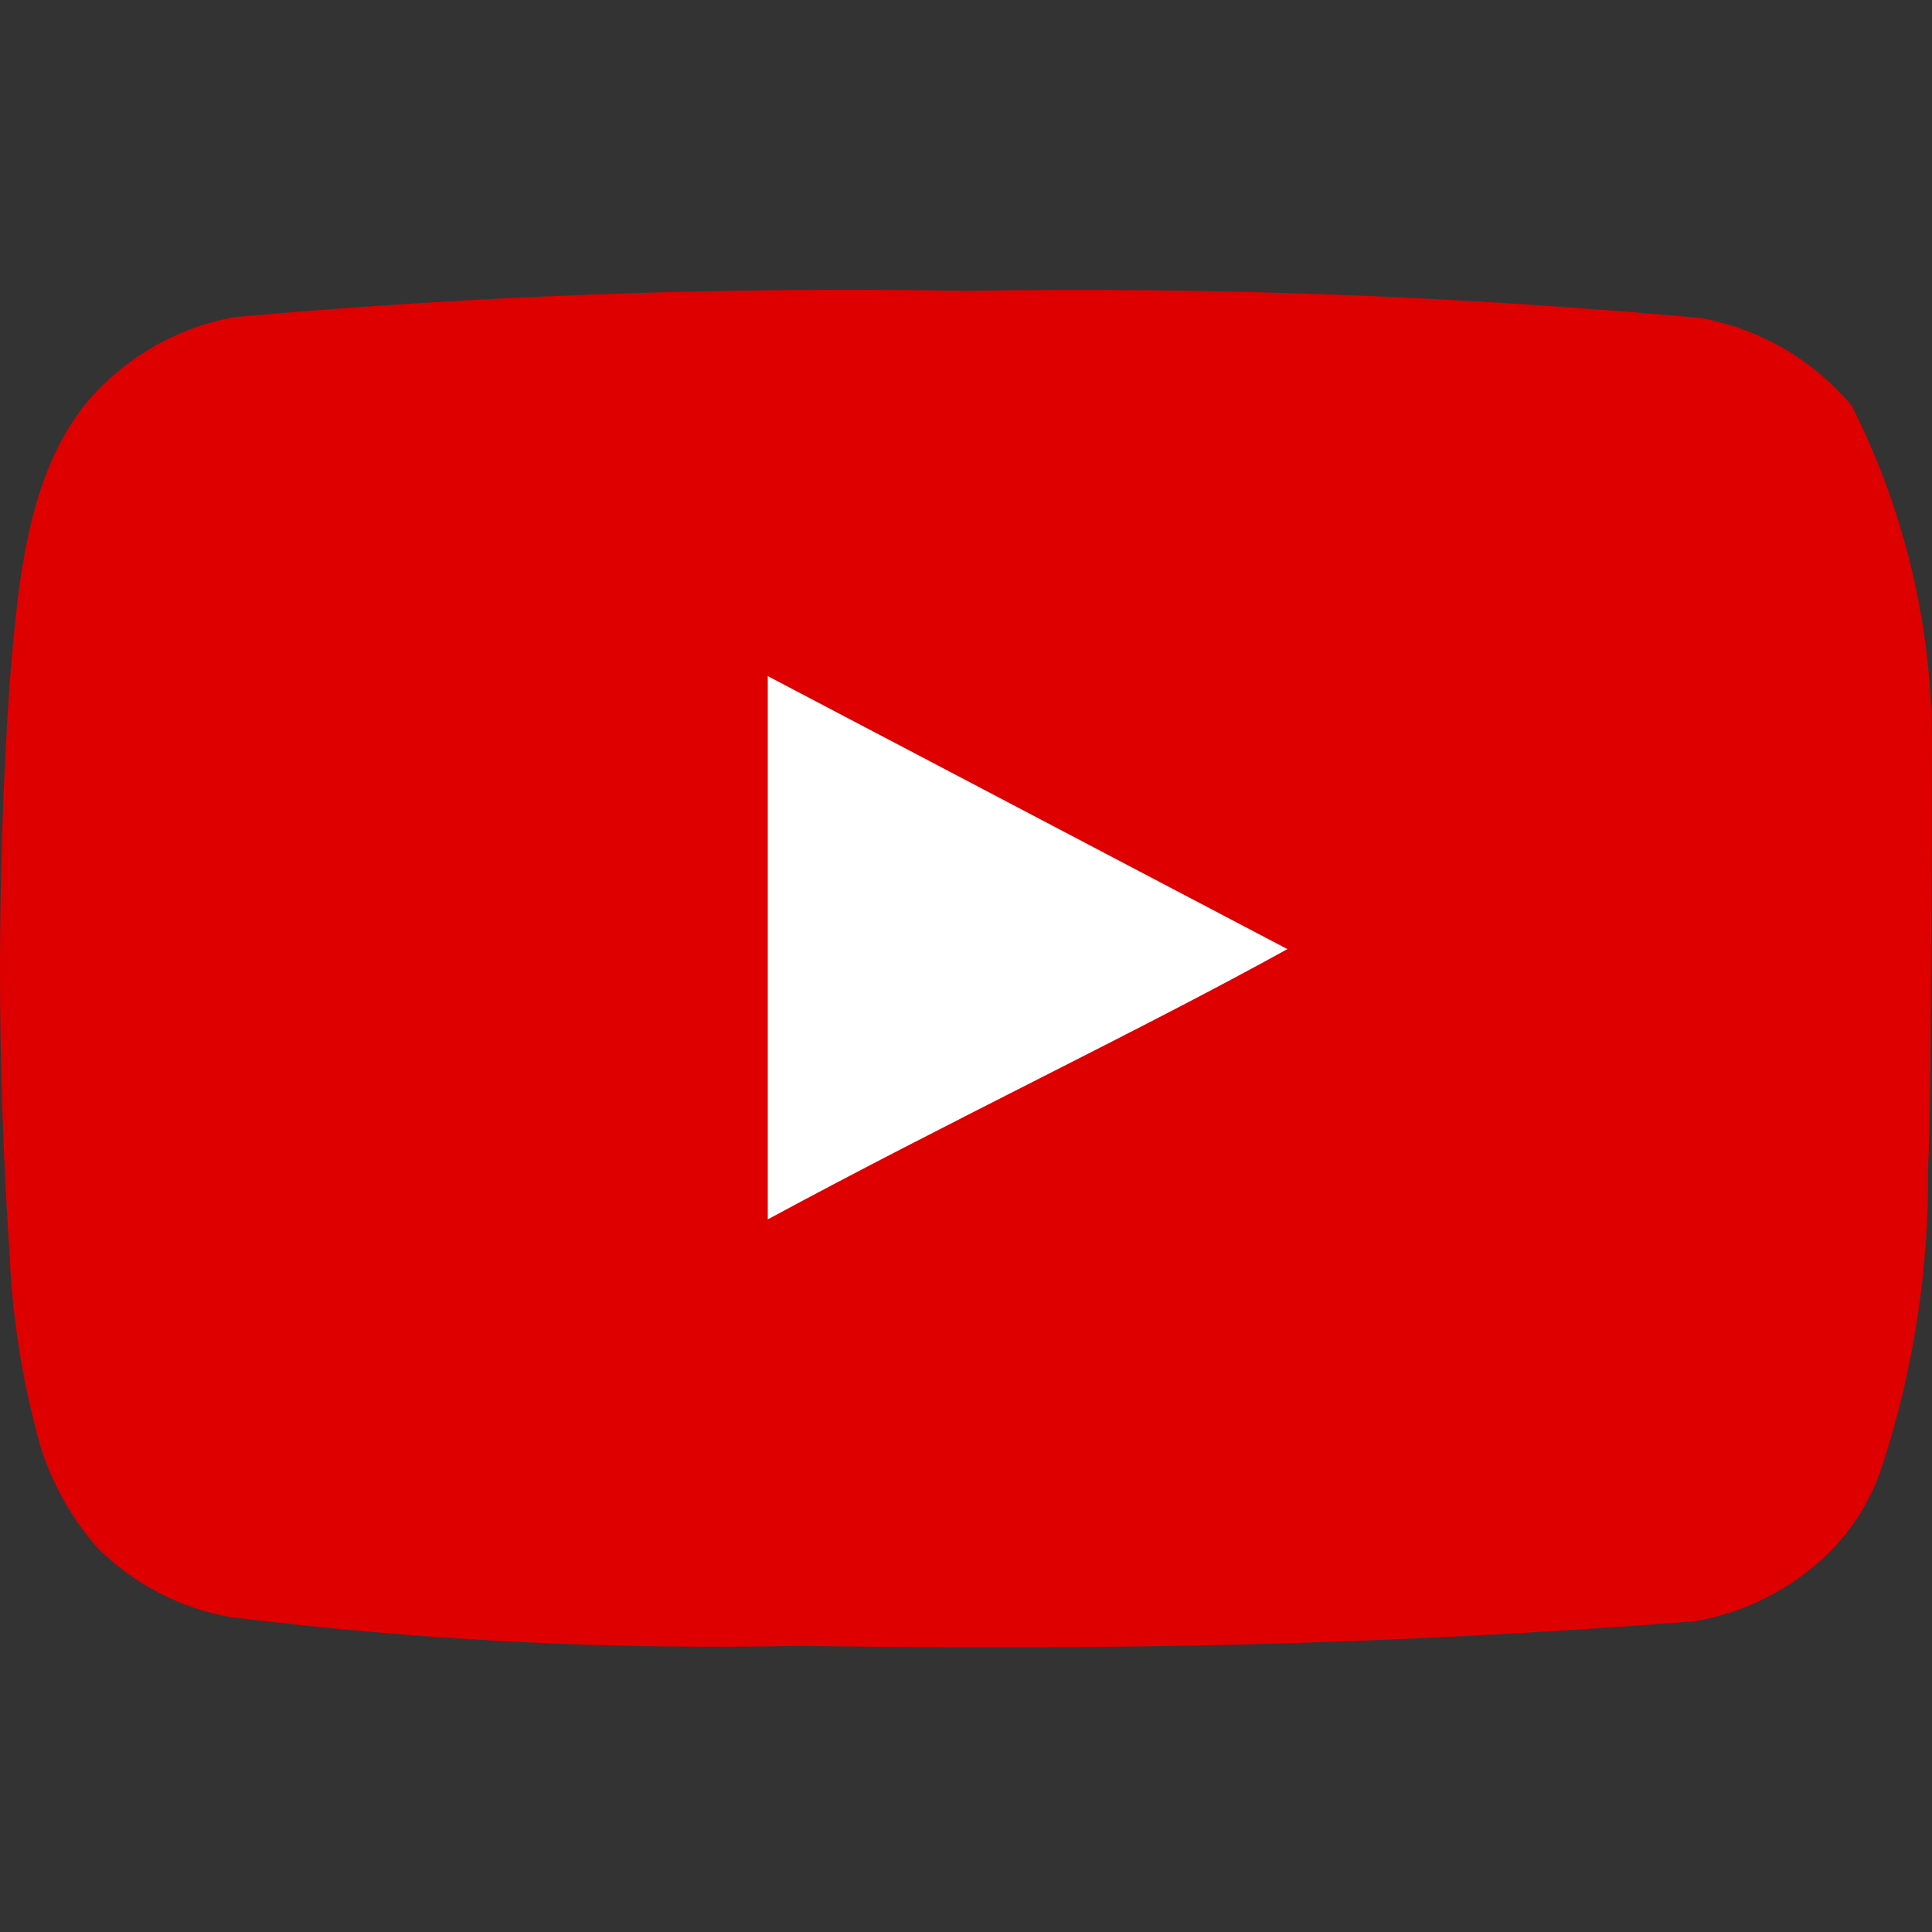
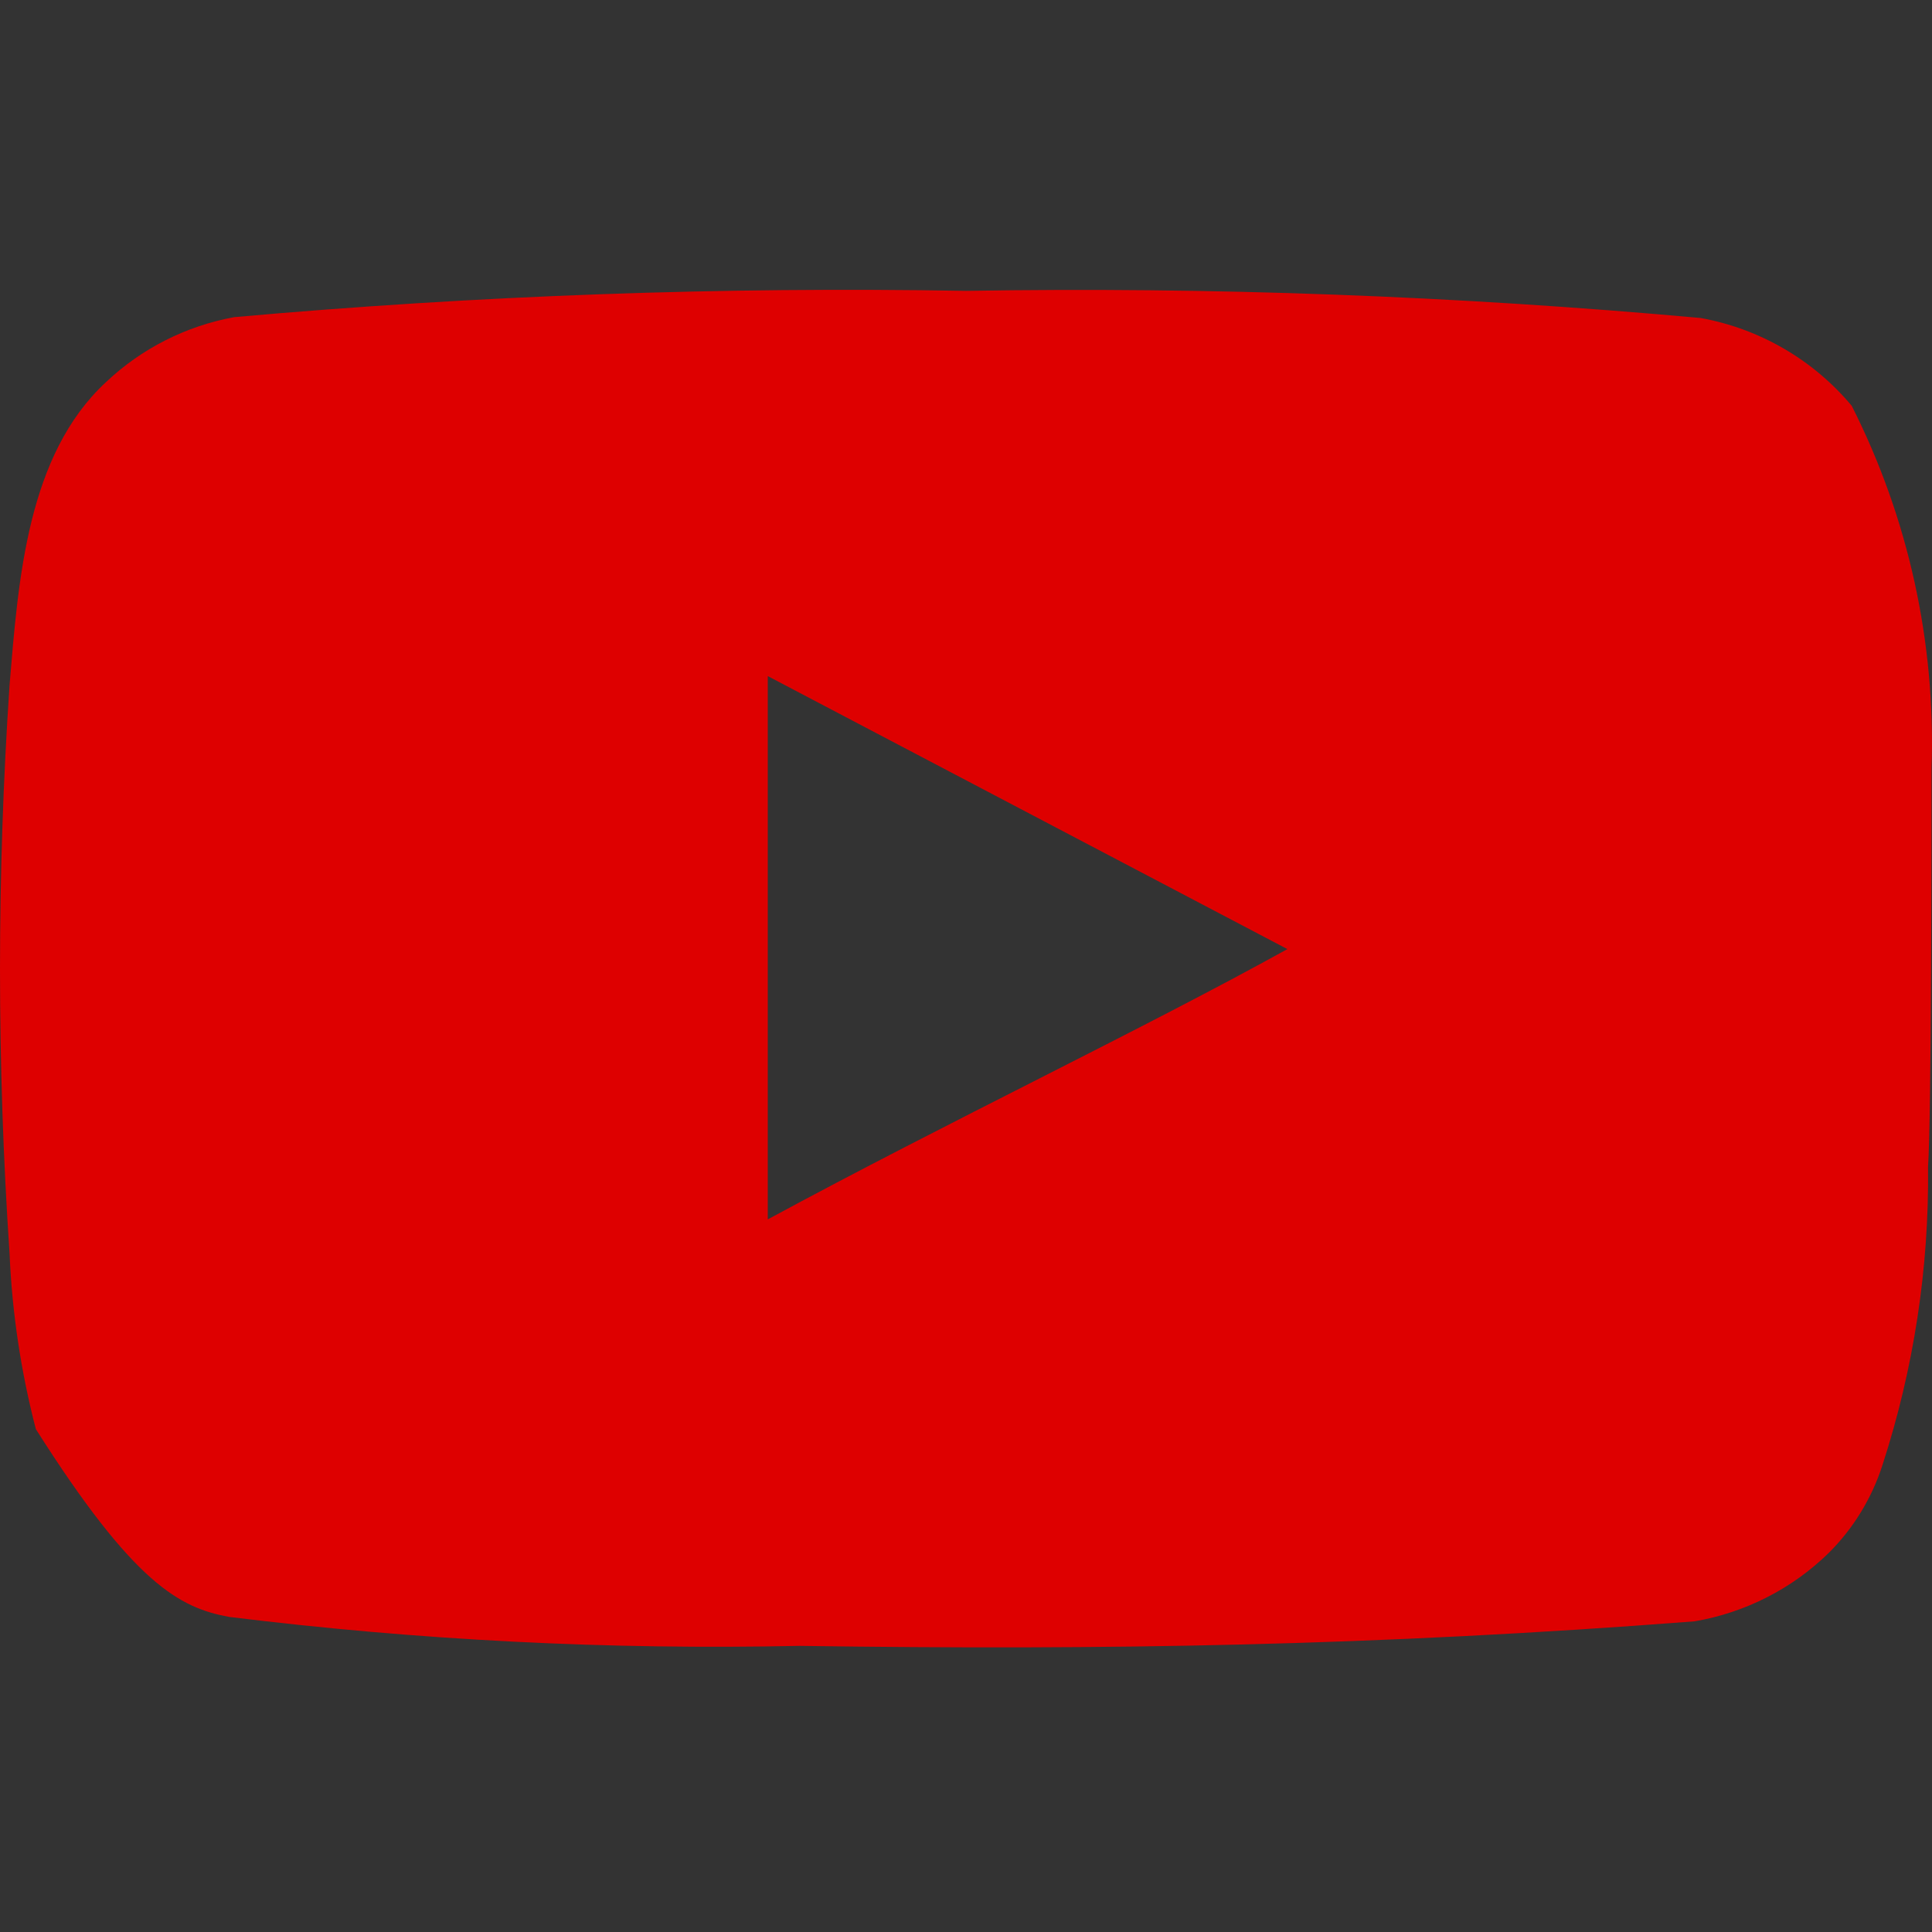
<svg xmlns="http://www.w3.org/2000/svg" width="20" height="20" viewBox="0 0 20 20" fill="none">
  <rect x="0" y="0" width="20" height="20" fill="#333333" stroke="none" />
-   <ellipse cx="10" cy="10.5" rx="5" ry="4.5" fill="white" />
-   <path d="M19.995 7.953C20.04 6.653 19.756 5.362 19.169 4.201C18.77 3.724 18.217 3.403 17.606 3.292C15.078 3.063 12.54 2.969 10.002 3.011C7.473 2.967 4.944 3.058 2.425 3.283C1.927 3.374 1.466 3.607 1.098 3.955C0.281 4.71 0.19 6 0.099 7.09C-0.033 9.05 -0.033 11.017 0.099 12.977C0.125 13.591 0.217 14.2 0.371 14.794C0.481 15.253 0.703 15.678 1.016 16.03C1.386 16.396 1.858 16.643 2.37 16.738C4.329 16.98 6.302 17.08 8.276 17.038C11.455 17.084 14.245 17.038 17.542 16.784C18.067 16.694 18.552 16.447 18.932 16.075C19.187 15.821 19.377 15.509 19.487 15.167C19.811 14.17 19.971 13.126 19.959 12.078C19.995 11.569 19.995 8.498 19.995 7.953ZM7.948 12.623V6.999L13.327 9.825C11.819 10.66 9.829 11.605 7.948 12.623Z" fill="#DE0000" />
+   <path d="M19.995 7.953C20.04 6.653 19.756 5.362 19.169 4.201C18.77 3.724 18.217 3.403 17.606 3.292C15.078 3.063 12.54 2.969 10.002 3.011C7.473 2.967 4.944 3.058 2.425 3.283C1.927 3.374 1.466 3.607 1.098 3.955C0.281 4.71 0.19 6 0.099 7.09C-0.033 9.05 -0.033 11.017 0.099 12.977C0.125 13.591 0.217 14.2 0.371 14.794C1.386 16.396 1.858 16.643 2.37 16.738C4.329 16.98 6.302 17.08 8.276 17.038C11.455 17.084 14.245 17.038 17.542 16.784C18.067 16.694 18.552 16.447 18.932 16.075C19.187 15.821 19.377 15.509 19.487 15.167C19.811 14.17 19.971 13.126 19.959 12.078C19.995 11.569 19.995 8.498 19.995 7.953ZM7.948 12.623V6.999L13.327 9.825C11.819 10.66 9.829 11.605 7.948 12.623Z" fill="#DE0000" />
</svg>